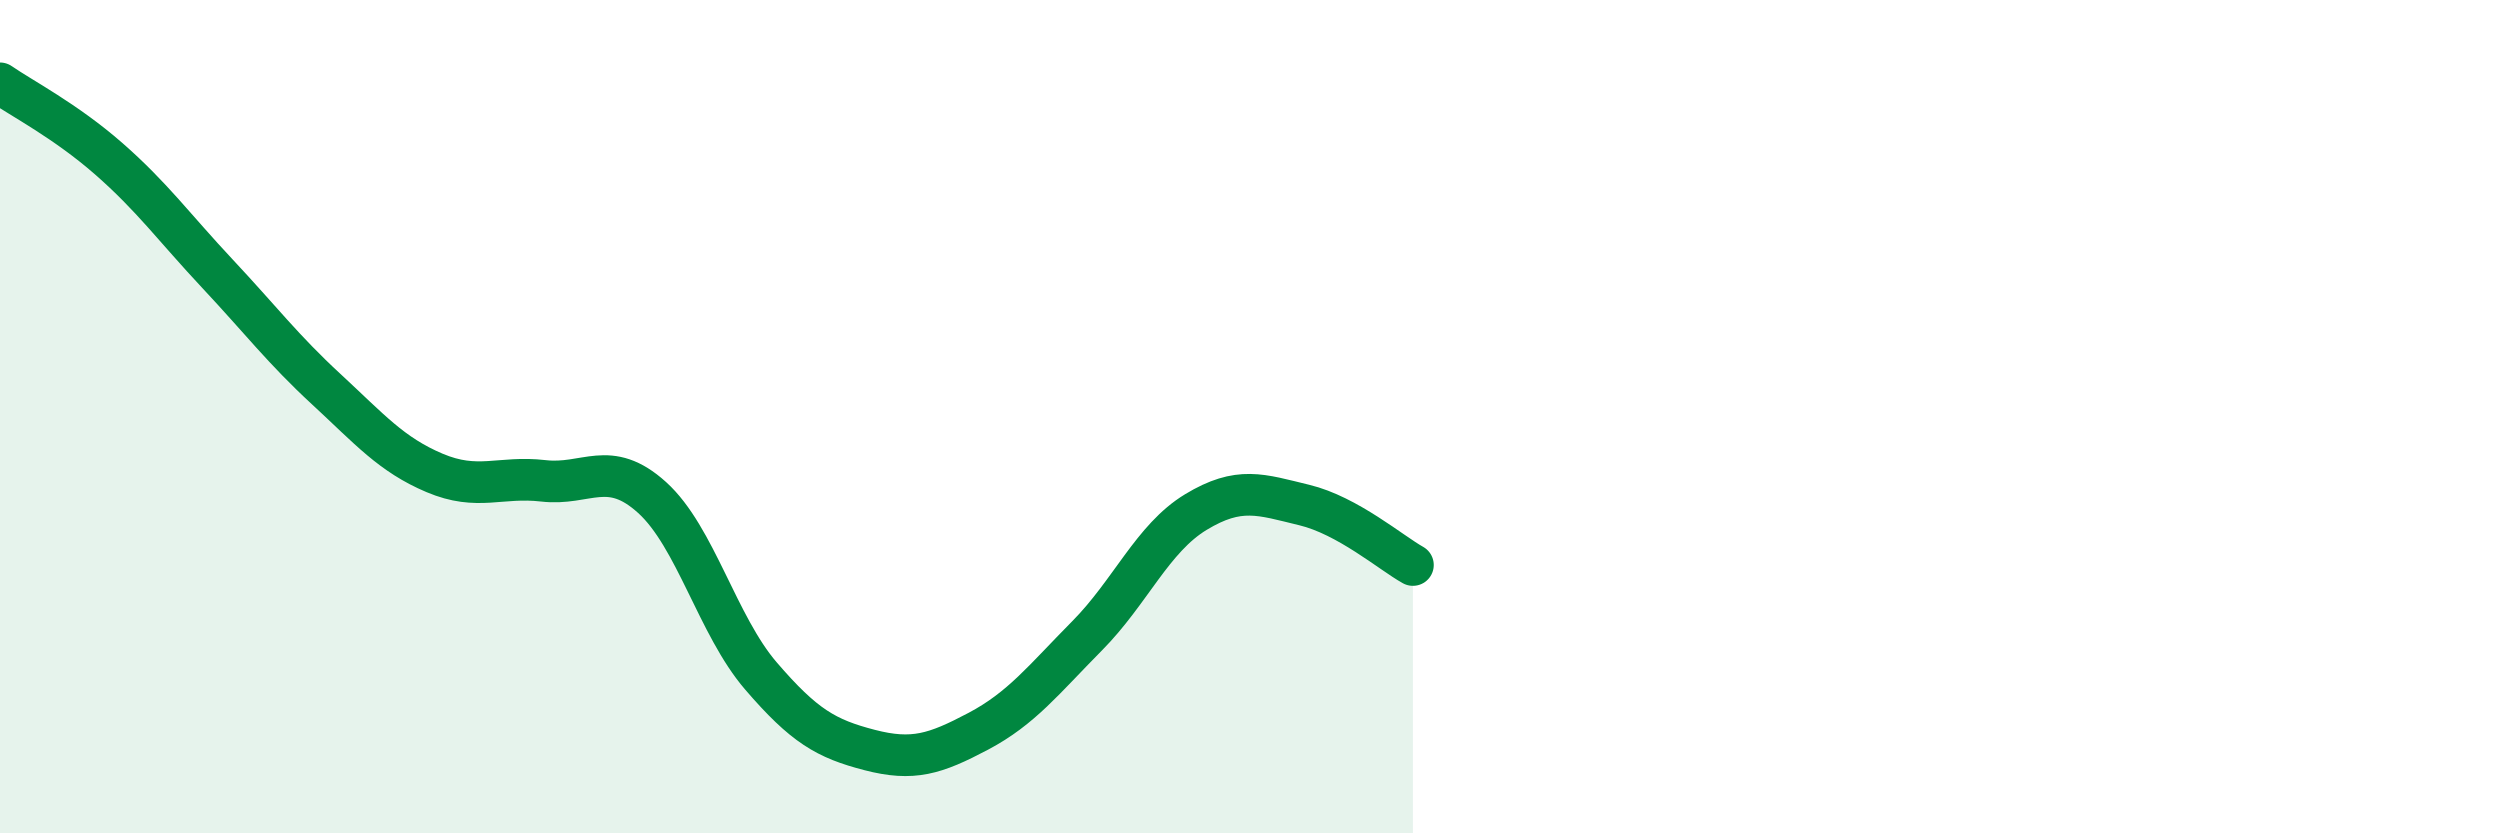
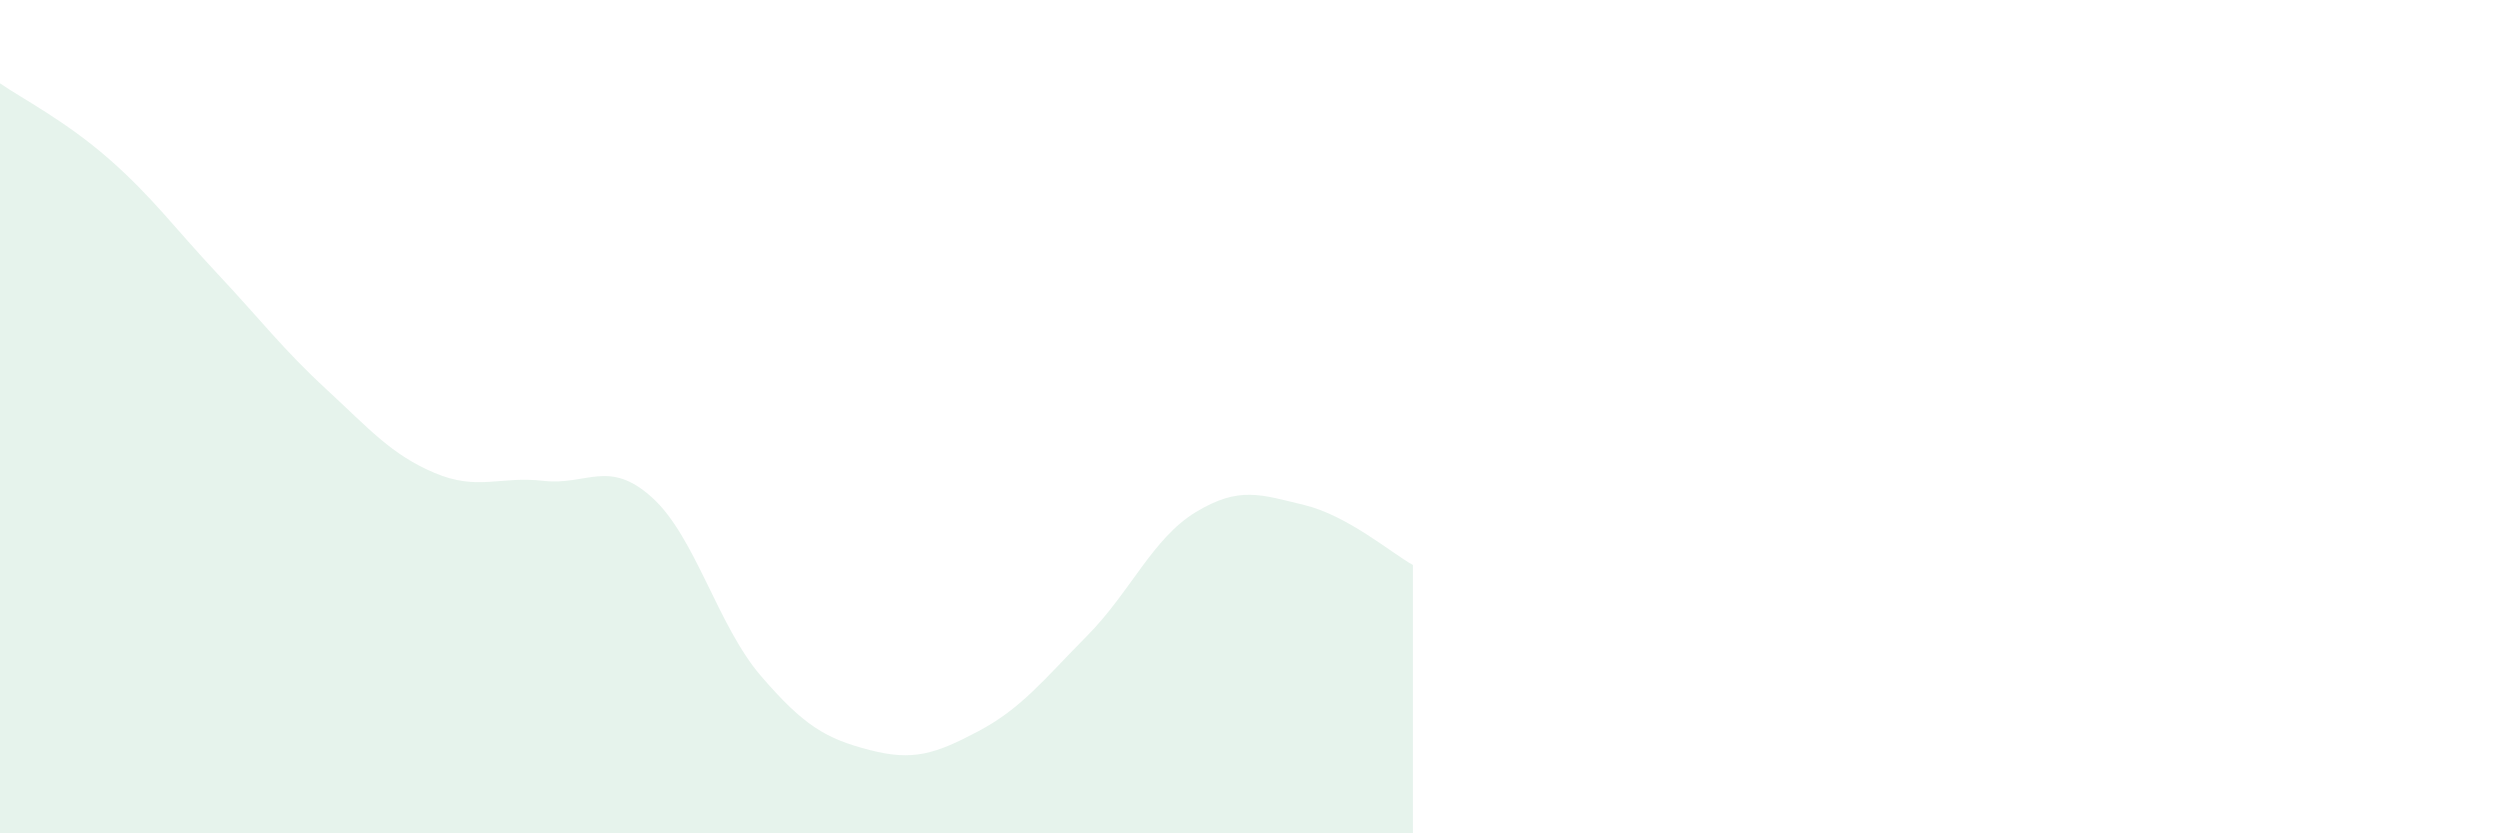
<svg xmlns="http://www.w3.org/2000/svg" width="60" height="20" viewBox="0 0 60 20">
  <path d="M 0,2 C 0.52,2.36 1.57,2.9 2.61,3.81 C 3.65,4.72 4.18,5.46 5.22,6.57 C 6.26,7.68 6.79,8.38 7.83,9.34 C 8.87,10.3 9.39,10.91 10.43,11.35 C 11.47,11.79 12,11.42 13.04,11.54 C 14.08,11.66 14.61,11 15.65,11.94 C 16.69,12.88 17.22,15.01 18.26,16.22 C 19.3,17.43 19.83,17.73 20.87,18 C 21.91,18.27 22.44,18.1 23.48,17.55 C 24.52,17 25.05,16.31 26.09,15.26 C 27.13,14.21 27.66,12.92 28.7,12.29 C 29.74,11.66 30.26,11.87 31.3,12.12 C 32.34,12.37 33.39,13.27 33.91,13.56L33.91 20L0 20Z" fill="#008740" opacity="0.1" stroke-linecap="round" stroke-linejoin="round" />
-   <path d="M 0,2 C 0.52,2.36 1.57,2.9 2.61,3.81 C 3.65,4.72 4.18,5.46 5.22,6.57 C 6.26,7.68 6.79,8.38 7.83,9.34 C 8.87,10.3 9.39,10.91 10.43,11.35 C 11.47,11.79 12,11.42 13.04,11.54 C 14.08,11.66 14.61,11 15.65,11.94 C 16.69,12.88 17.22,15.01 18.26,16.22 C 19.3,17.43 19.83,17.73 20.87,18 C 21.91,18.27 22.44,18.1 23.48,17.55 C 24.52,17 25.05,16.31 26.09,15.26 C 27.13,14.21 27.66,12.92 28.7,12.29 C 29.74,11.66 30.26,11.87 31.3,12.12 C 32.34,12.37 33.39,13.27 33.91,13.56" stroke="#008740" stroke-width="1" fill="none" stroke-linecap="round" stroke-linejoin="round" />
</svg>